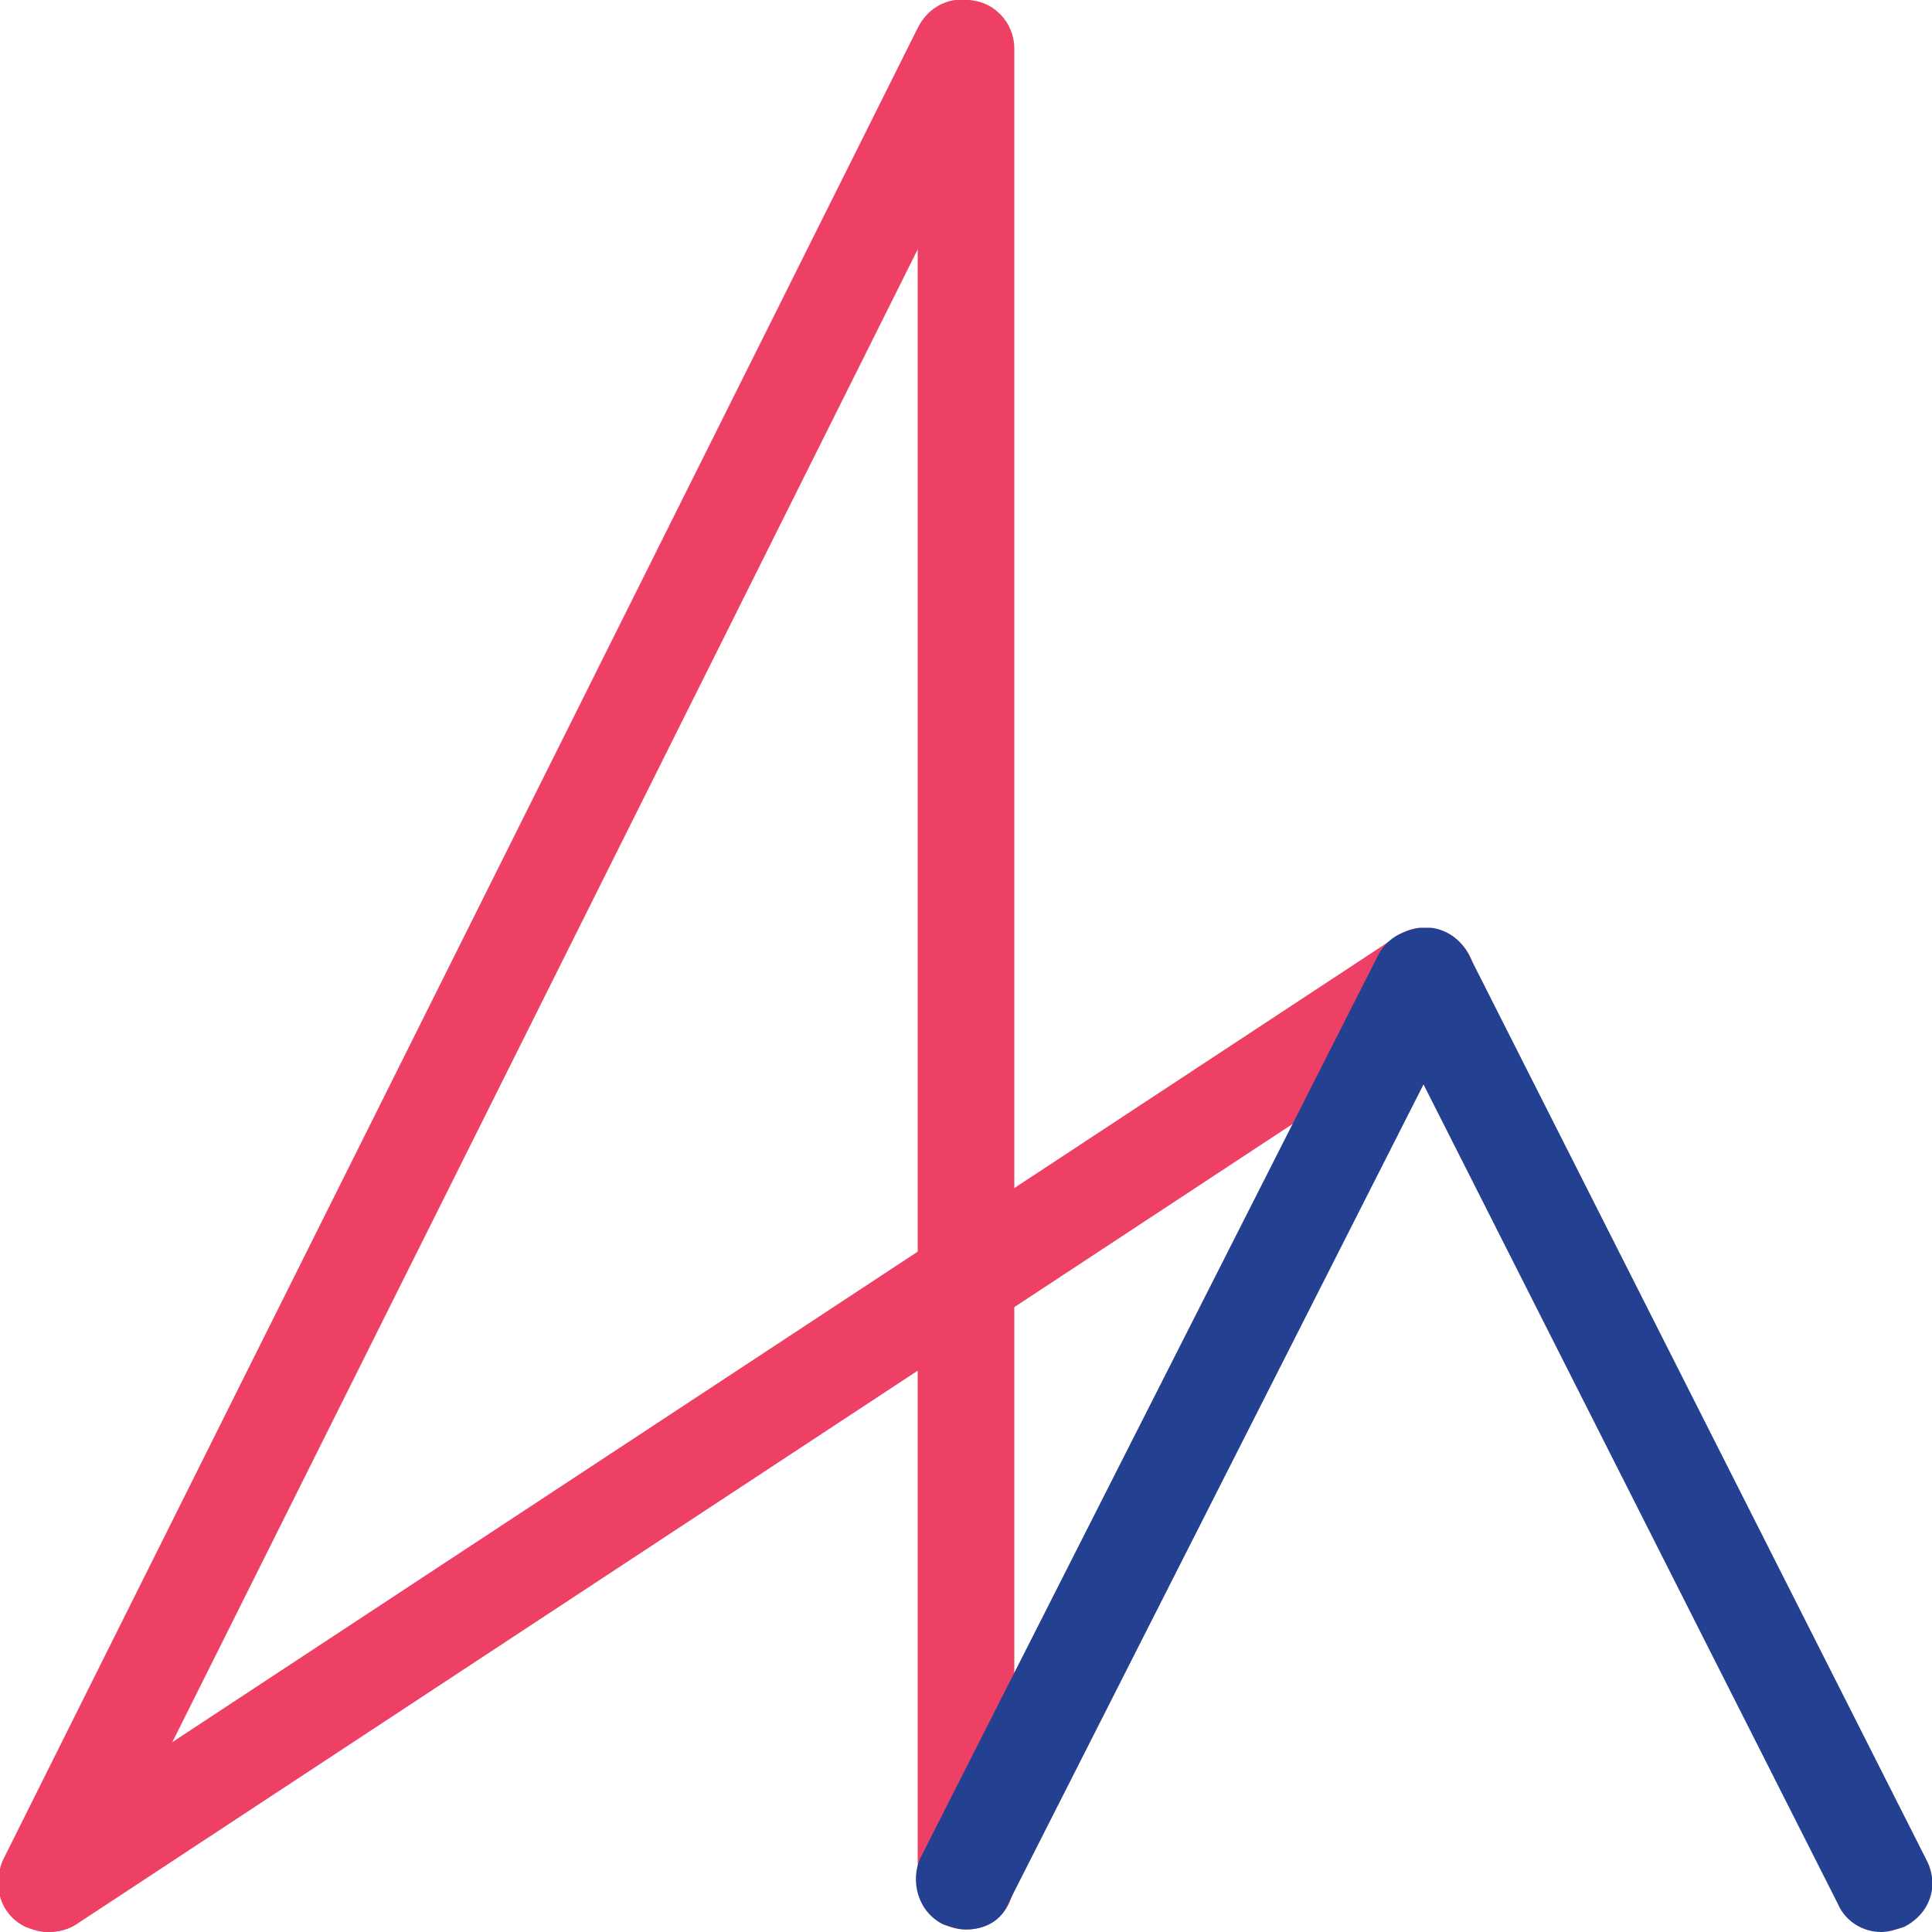
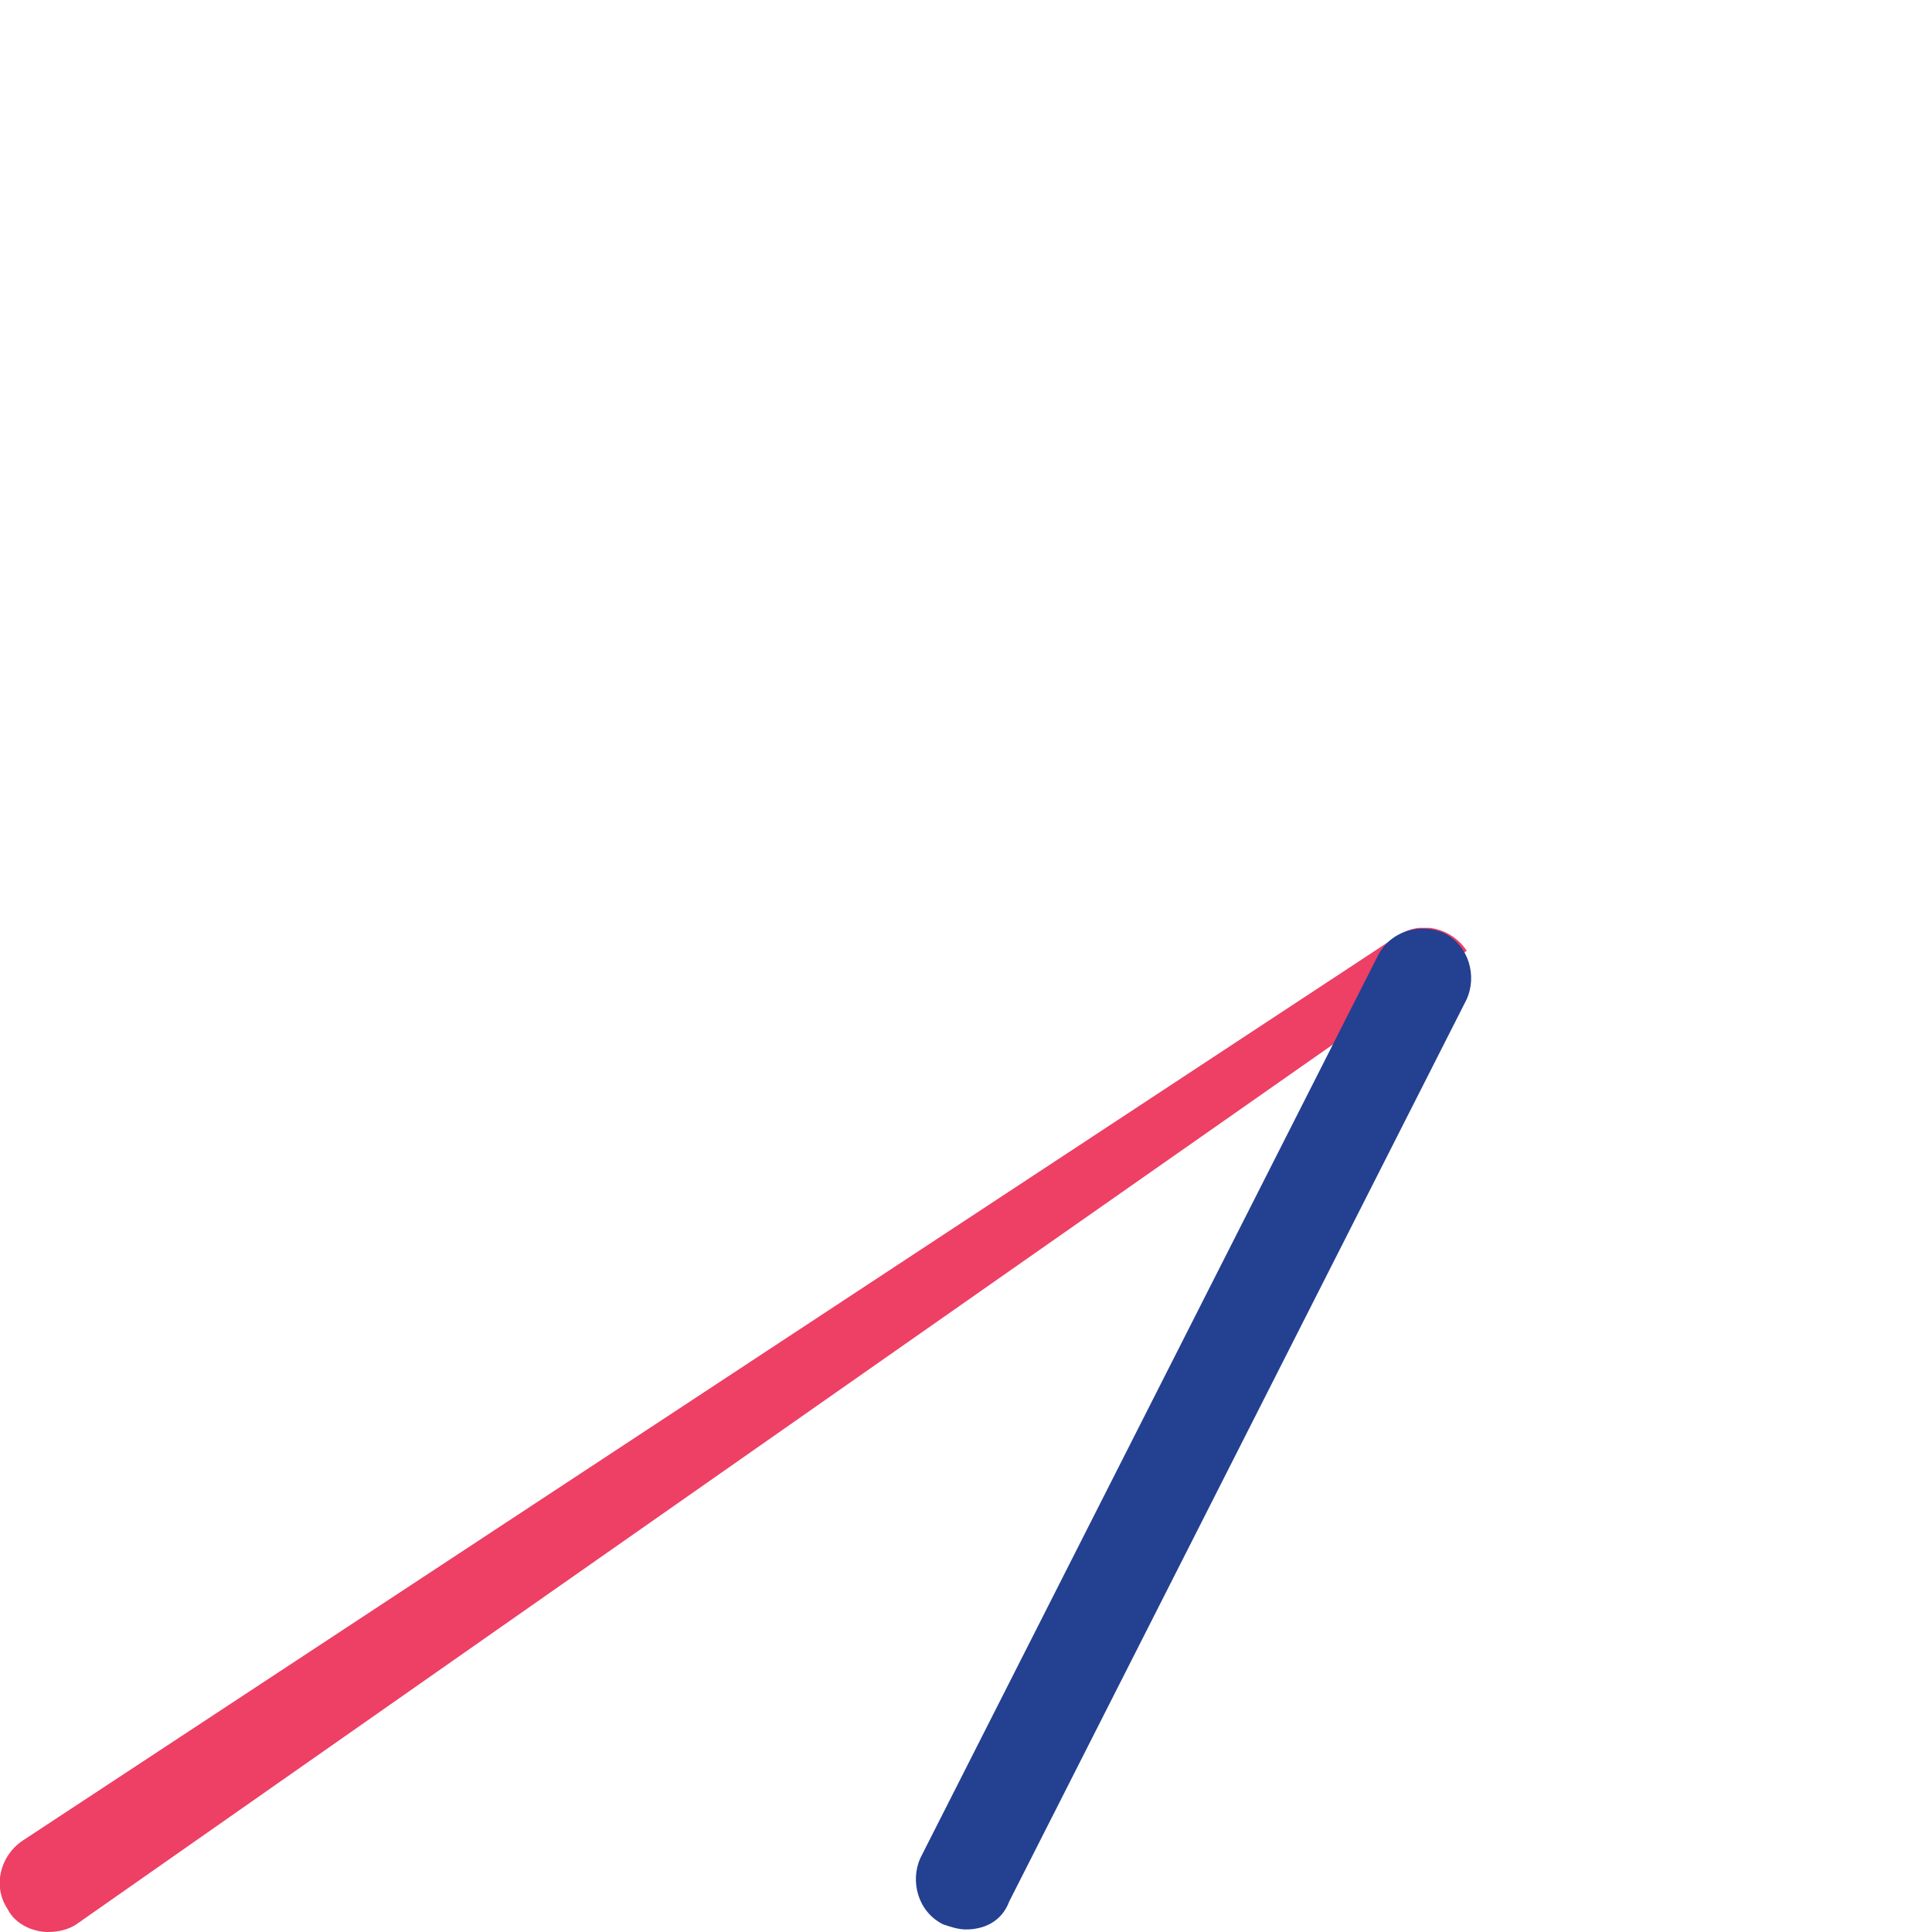
<svg xmlns="http://www.w3.org/2000/svg" xmlns:xlink="http://www.w3.org/1999/xlink" version="1.1" id="Layer_1" x="0px" y="0px" viewBox="0 0 76 76" style="enable-background:new 0 0 76 76;" xml:space="preserve">
  <style type="text/css">
	.st0{clip-path:url(#XMLID_49_);fill:#EE3F65;}
	.st1{clip-path:url(#XMLID_50_);fill:#EE3F65;}
	.st2{clip-path:url(#XMLID_51_);fill:#EE3F65;}
	.st3{clip-path:url(#XMLID_52_);fill:#244091;}
	.st4{clip-path:url(#XMLID_53_);fill:#244091;}
</style>
  <g id="XMLID_1_">
    <g id="XMLID_31_">
      <g id="XMLID_32_">
        <defs>
-           <rect id="XMLID_10_" x="0" y="0" width="39.9" height="76" />
-         </defs>
+           </defs>
        <clipPath id="XMLID_49_">
          <use xlink:href="#XMLID_10_" style="overflow:visible;" />
        </clipPath>
        <path id="XMLID_11_" class="st0" d="M1.9,76c-0.3,0-0.6-0.1-0.9-0.2c-1-0.5-1.3-1.6-0.9-2.6l36-72.1c0.5-1,1.6-1.4,2.6-0.9     c1,0.5,1.3,1.6,0.9,2.6l-36,72.1C3.3,75.6,2.7,76,1.9,76" />
      </g>
    </g>
    <g id="XMLID_27_">
      <g id="XMLID_28_">
        <defs>
-           <rect id="XMLID_8_" x="36" y="0" width="3.9" height="75.9" />
-         </defs>
+           </defs>
        <clipPath id="XMLID_50_">
          <use xlink:href="#XMLID_8_" style="overflow:visible;" />
        </clipPath>
        <path id="XMLID_9_" class="st1" d="M38,75.9c-1.1,0-1.9-0.9-1.9-1.9v-72C36,0.9,36.9,0,38,0s1.9,0.9,1.9,1.9v72     C39.9,75.1,39.1,75.9,38,75.9" />
      </g>
    </g>
    <g id="XMLID_23_">
      <g id="XMLID_24_">
        <defs>
          <rect id="XMLID_6_" x="0" y="36.5" width="58" height="39.5" />
        </defs>
        <clipPath id="XMLID_51_">
          <use xlink:href="#XMLID_6_" style="overflow:visible;" />
        </clipPath>
-         <path id="XMLID_7_" class="st2" d="M1.9,76c-0.6,0-1.3-0.3-1.6-0.9C-0.3,74.2,0,73,0.9,72.4l54.1-35.6c0.9-0.6,2.1-0.3,2.7,0.6     c0.6,0.9,0.3,2.1-0.6,2.7L3,75.7C2.7,75.9,2.3,76,1.9,76" />
+         <path id="XMLID_7_" class="st2" d="M1.9,76c-0.6,0-1.3-0.3-1.6-0.9C-0.3,74.2,0,73,0.9,72.4l54.1-35.6c0.9-0.6,2.1-0.3,2.7,0.6     L3,75.7C2.7,75.9,2.3,76,1.9,76" />
      </g>
    </g>
    <g id="XMLID_19_">
      <g id="XMLID_20_">
        <defs>
-           <rect id="XMLID_4_" x="54.1" y="36.5" width="21.9" height="39.5" />
-         </defs>
+           </defs>
        <clipPath id="XMLID_52_">
          <use xlink:href="#XMLID_4_" style="overflow:visible;" />
        </clipPath>
-         <path id="XMLID_5_" class="st3" d="M74,76c-0.7,0-1.4-0.4-1.7-1.1l-18-35.6c-0.5-1-0.1-2.1,0.9-2.6c1-0.5,2.1-0.1,2.6,0.9     l18,35.6c0.5,1,0.1,2.1-0.9,2.6C74.6,75.9,74.3,76,74,76" />
      </g>
    </g>
    <g id="XMLID_15_">
      <g id="XMLID_16_">
        <defs>
          <rect id="XMLID_2_" x="36" y="36.5" width="21.9" height="39.4" />
        </defs>
        <clipPath id="XMLID_53_">
          <use xlink:href="#XMLID_2_" style="overflow:visible;" />
        </clipPath>
        <path id="XMLID_3_" class="st4" d="M38,75.9c-0.3,0-0.6-0.1-0.9-0.2c-1-0.5-1.3-1.7-0.9-2.6l18-35.5c0.5-1,1.7-1.3,2.6-0.9     c1,0.5,1.3,1.7,0.9,2.6l-18,35.5C39.4,75.6,38.7,75.9,38,75.9" />
      </g>
    </g>
  </g>
</svg>